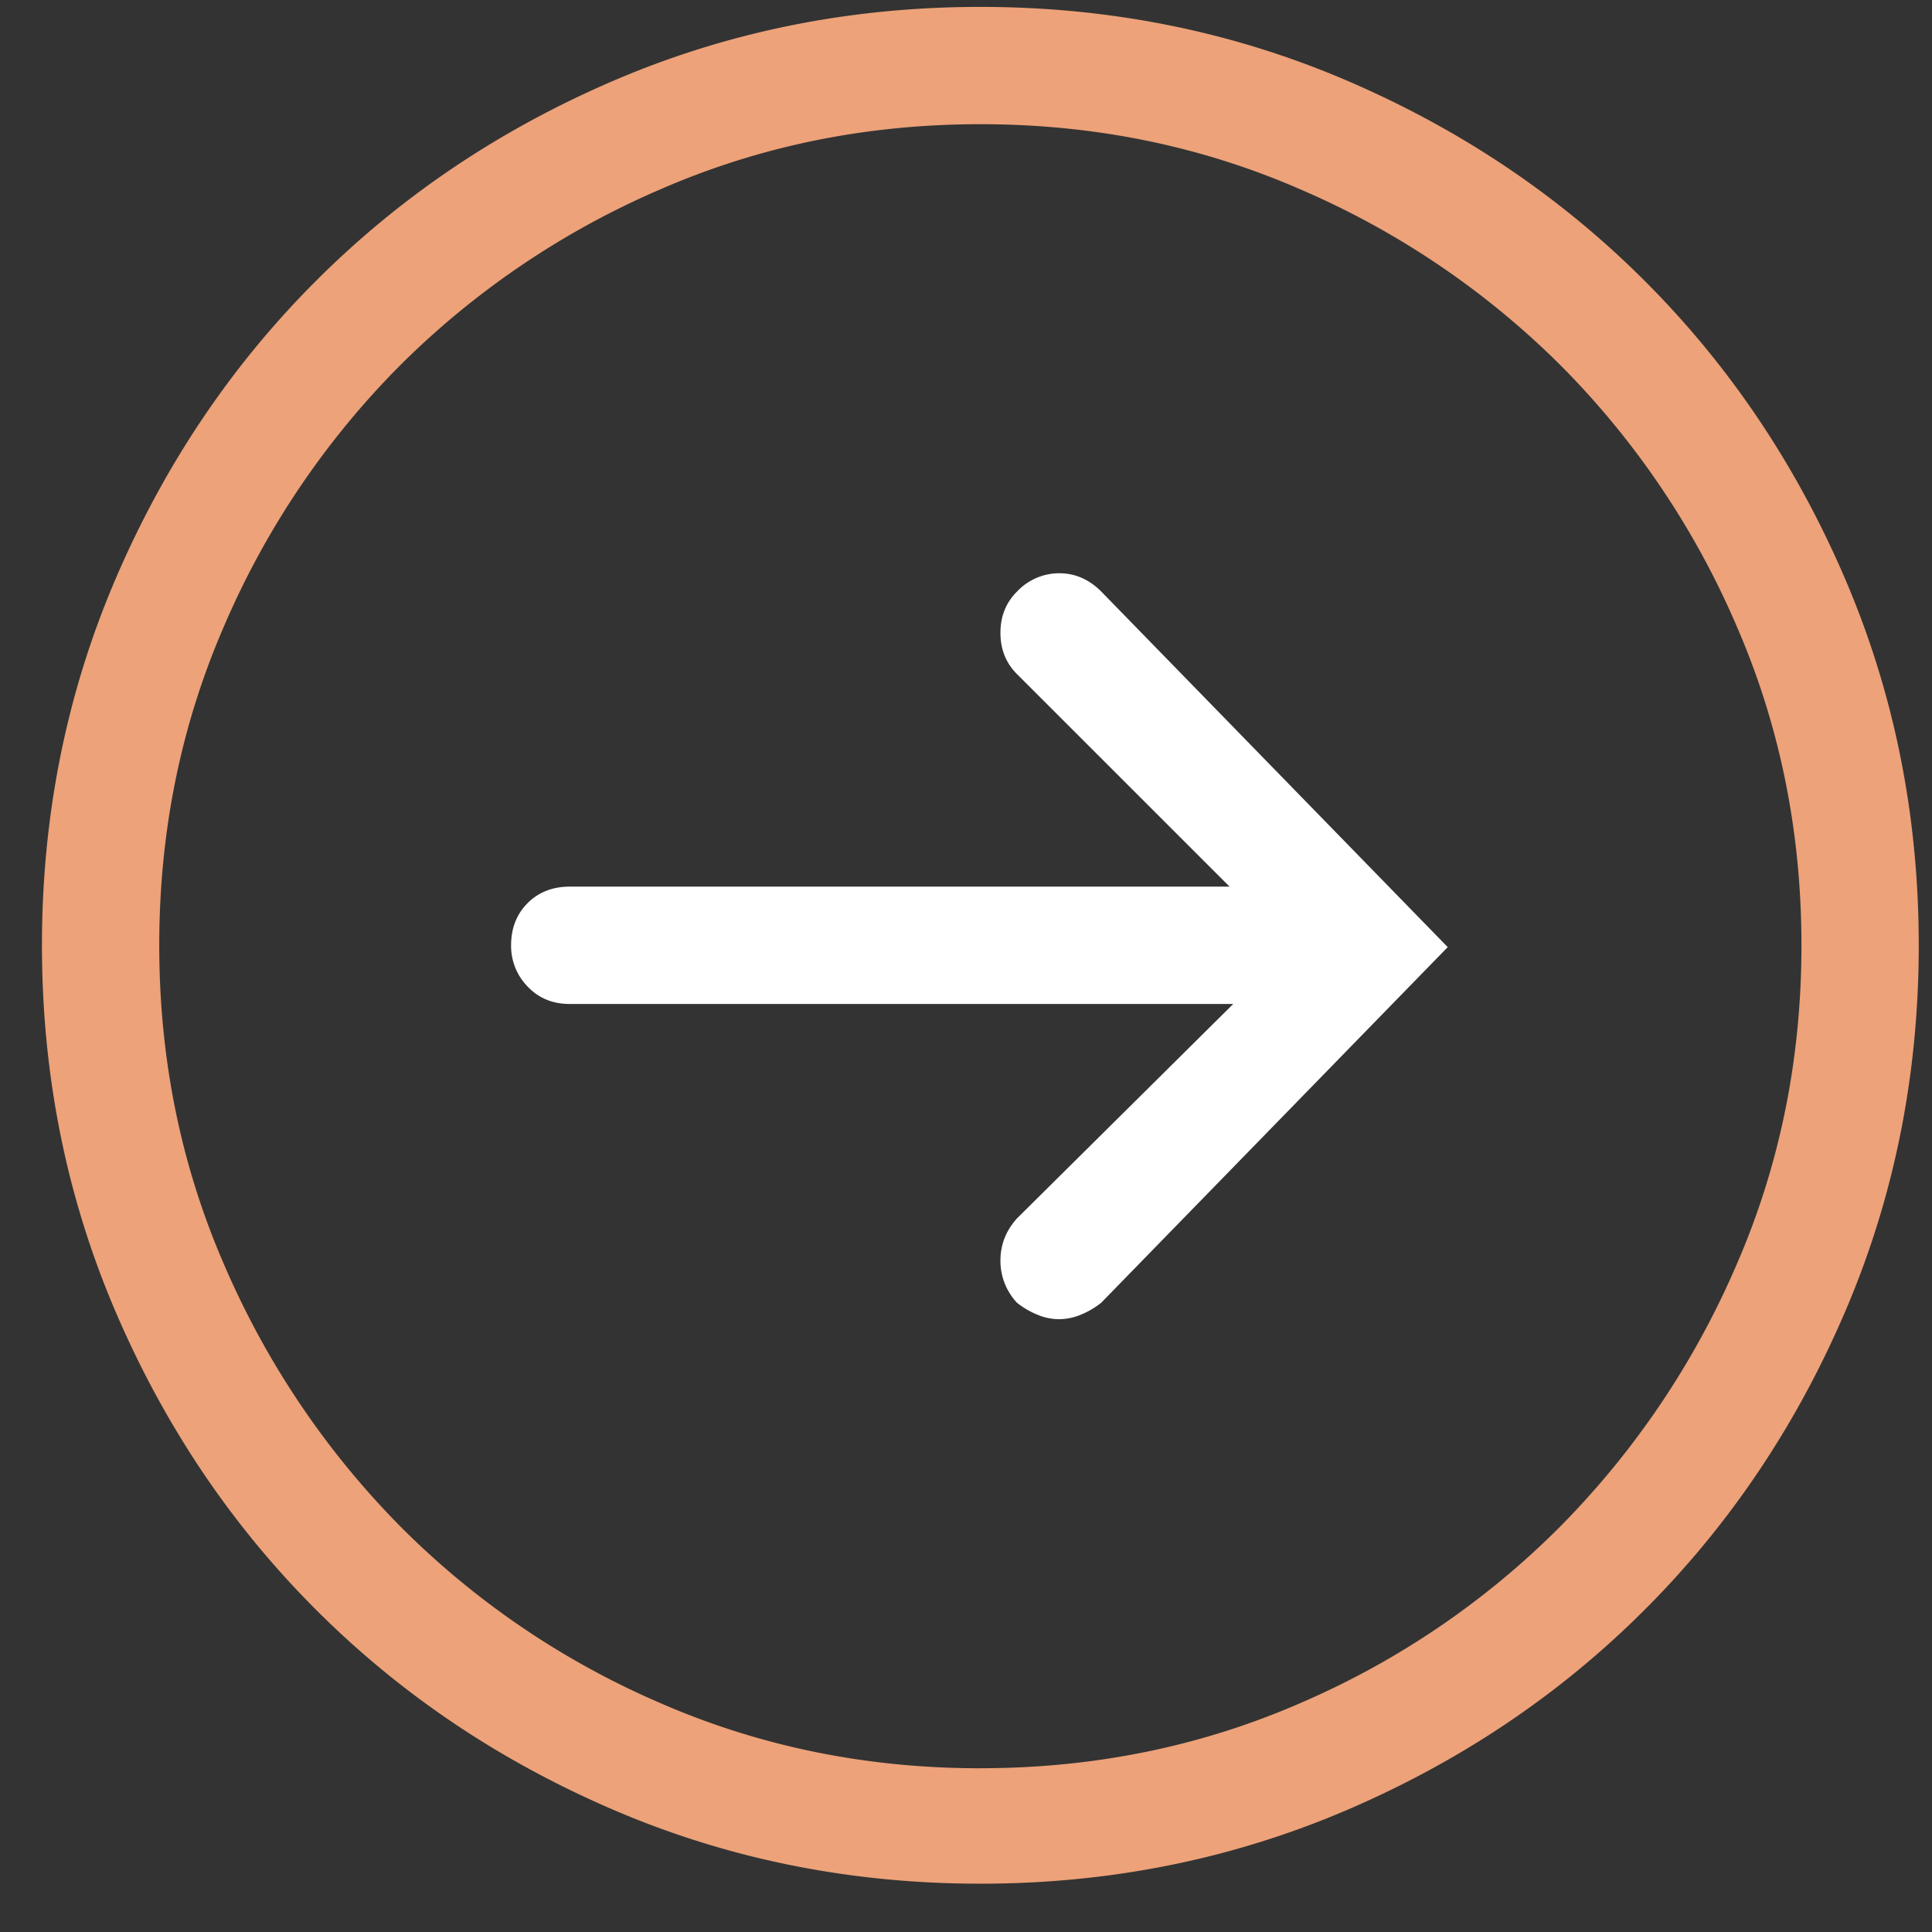
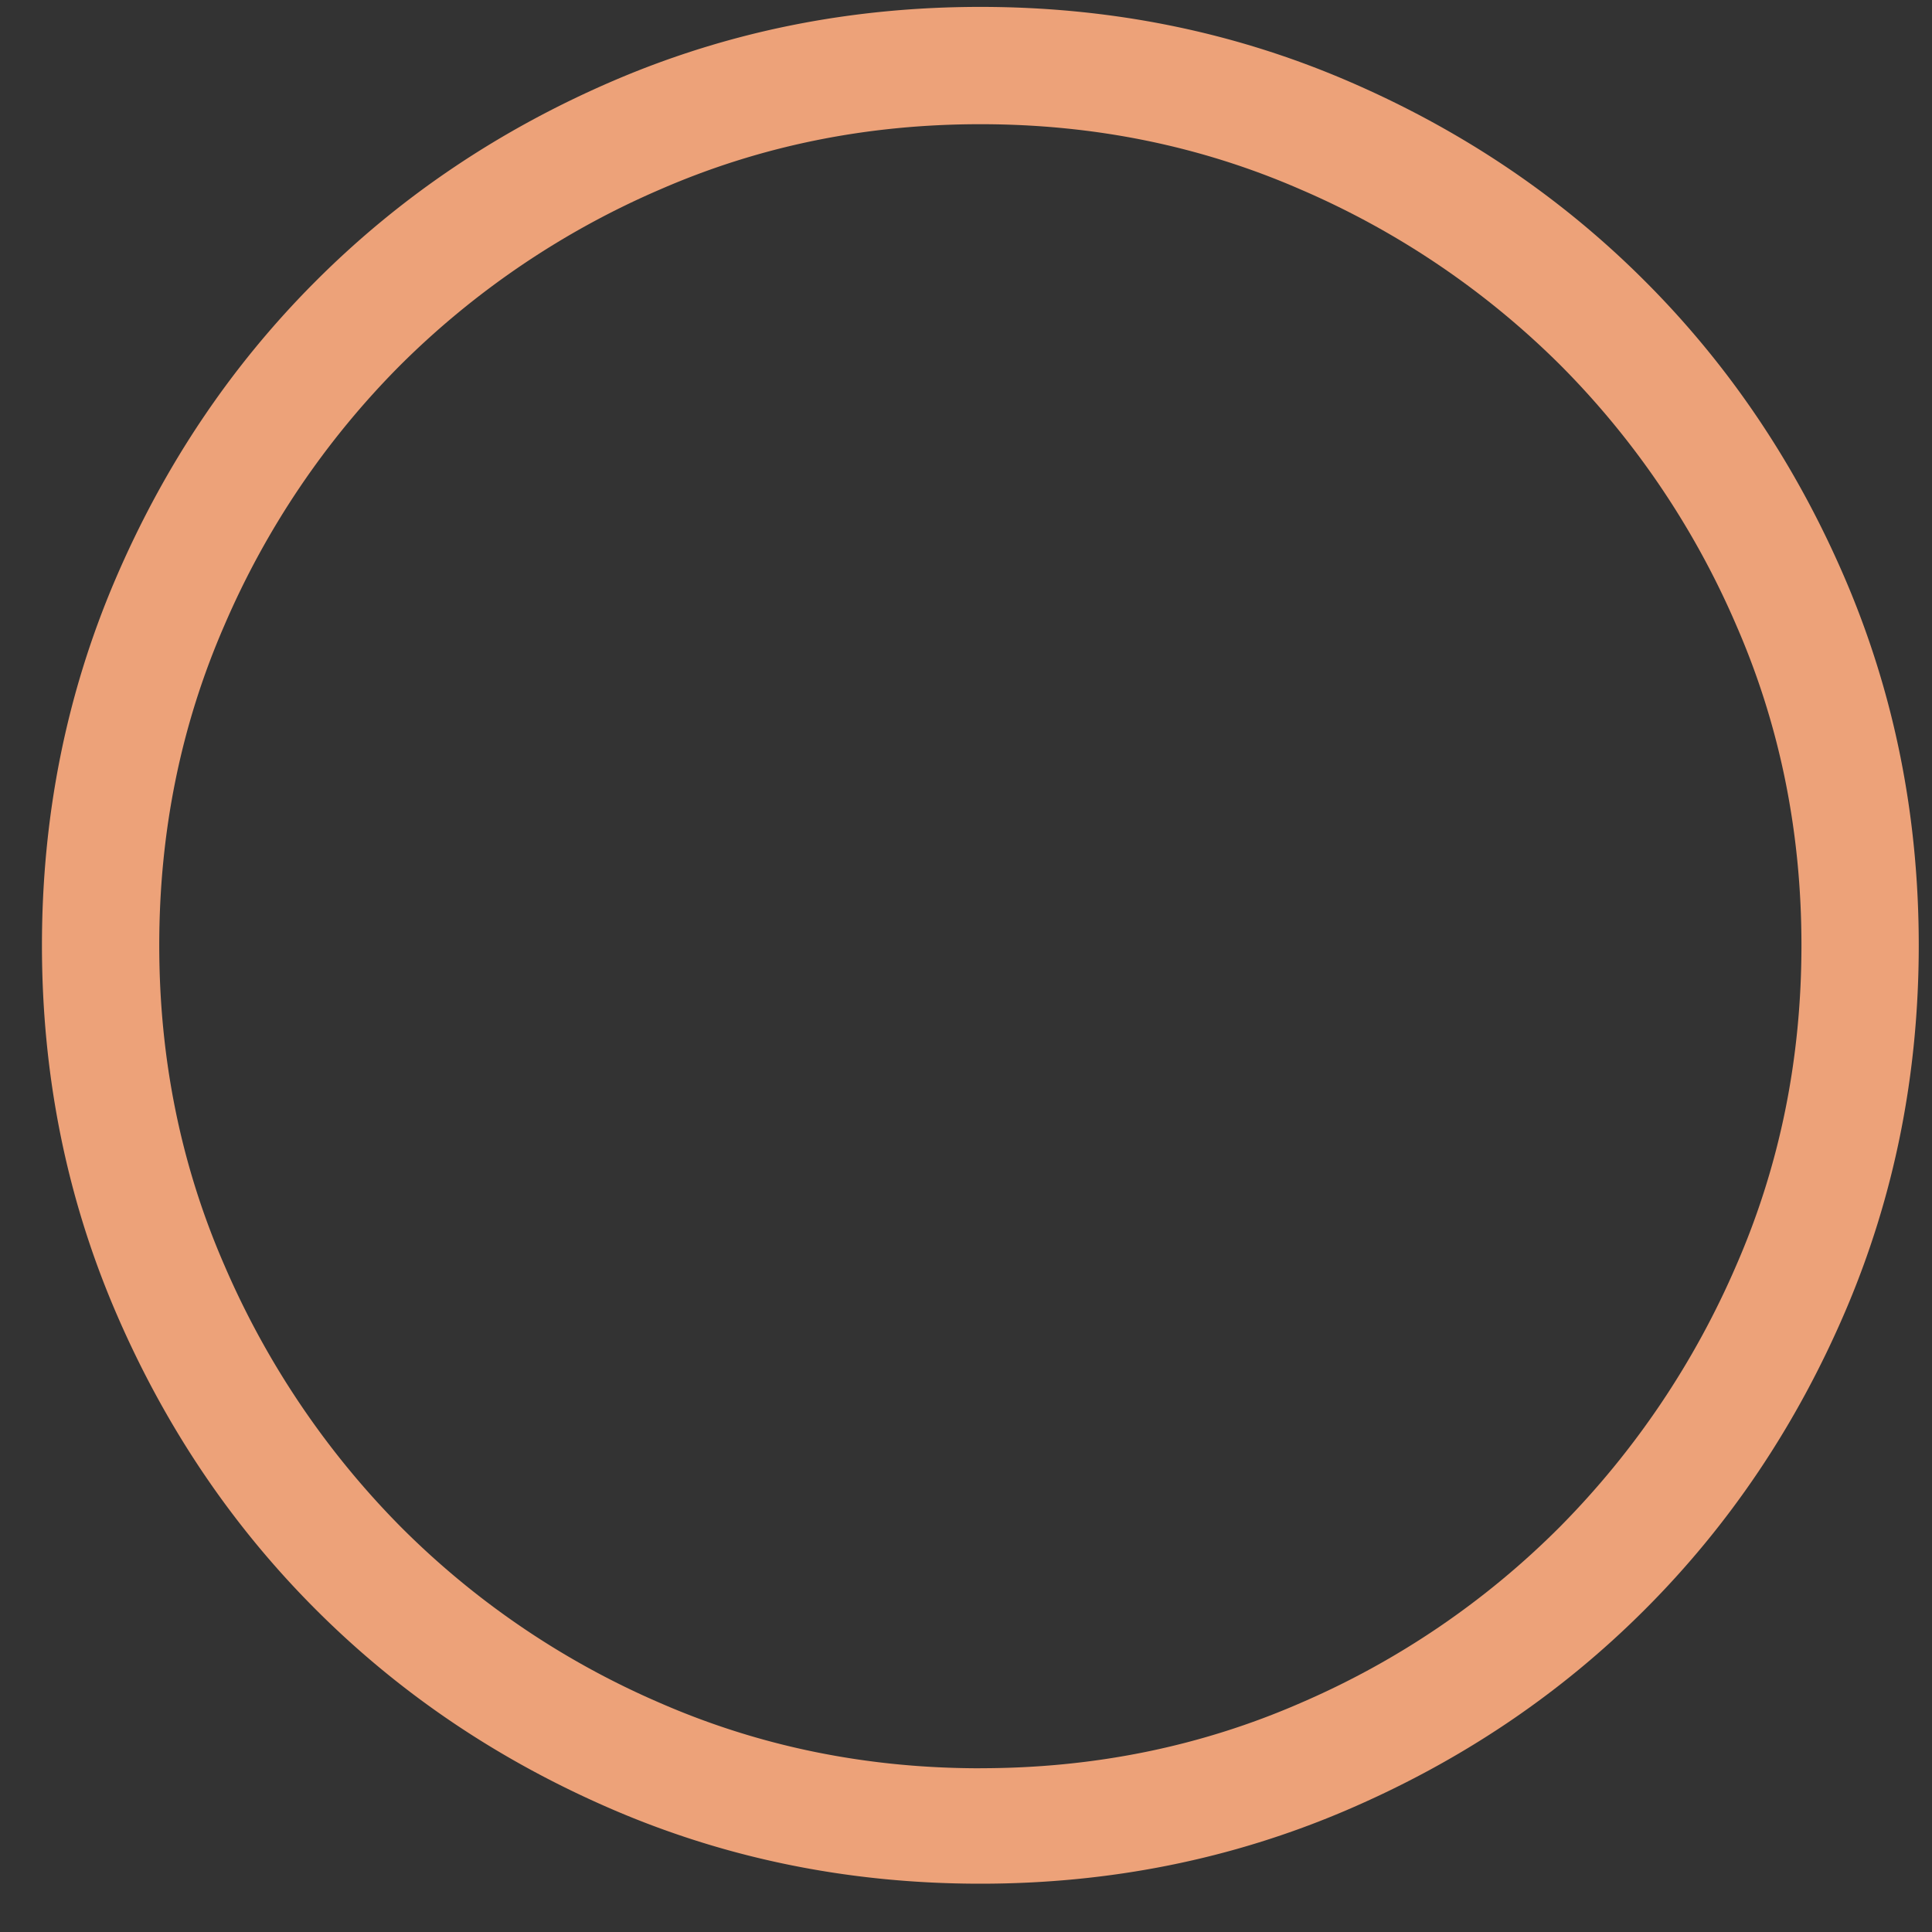
<svg xmlns="http://www.w3.org/2000/svg" width="35" height="35" viewBox="0 0 35 35">
  <rect x="0" y="0" width="35" height="35" fill="#333333" stroke="none" />
  <title>Group 12</title>
  <g fill="none" fill-rule="evenodd">
    <path d="M17.76.125c2.346 0 4.554.443 6.624 1.328 2.07.886 3.874 2.097 5.412 3.636 1.539 1.538 2.75 3.342 3.636 5.412.885 2.07 1.328 4.278 1.328 6.624s-.443 4.554-1.328 6.624c-.886 2.07-2.097 3.874-3.636 5.412-1.538 1.539-3.342 2.75-5.412 3.636-2.07.885-4.278 1.328-6.624 1.328s-4.554-.443-6.624-1.328c-2.07-.886-3.874-2.097-5.412-3.636-1.539-1.538-2.75-3.342-3.636-5.412C1.203 21.679.76 19.471.76 17.125s.443-4.554 1.328-6.624c.886-2.07 2.097-3.874 3.636-5.412 1.538-1.539 3.342-2.75 5.412-3.636C13.206.568 15.414.125 17.76.125zm0 31.908c2.059 0 3.99-.393 5.794-1.179a15.012 15.012 0 0 0 4.715-3.204 15.36 15.36 0 0 0 3.187-4.731c.786-1.804 1.179-3.735 1.179-5.794 0-2.059-.393-3.99-1.179-5.794a15.154 15.154 0 0 0-3.187-4.715 15.154 15.154 0 0 0-4.715-3.187C21.75 2.643 19.819 2.25 17.76 2.25c-2.059 0-3.99.393-5.794 1.179a15.154 15.154 0 0 0-4.715 3.187 15.154 15.154 0 0 0-3.187 4.715c-.786 1.804-1.179 3.735-1.179 5.794 0 2.059.393 3.99 1.179 5.794A15.36 15.36 0 0 0 7.25 27.65a15.012 15.012 0 0 0 4.715 3.204c1.804.786 3.735 1.18 5.794 1.18z" fill="#EDA279" />
-     <path d="M18.424 10.717a1.05 1.05 0 0 1 .764-.332c.287 0 .542.11.763.332l6.276 6.441L19.95 23.6c-.11.088-.232.16-.365.215a1.029 1.029 0 0 1-.398.083 1.02 1.02 0 0 1-.399-.083 1.513 1.513 0 0 1-.365-.215 1.108 1.108 0 0 1-.299-.764c0-.288.1-.542.3-.764l3.917-3.884h-12.02c-.31 0-.564-.106-.763-.316a1.05 1.05 0 0 1-.299-.747c0-.31.1-.564.299-.764.199-.199.454-.299.764-.299h11.953l-3.852-3.851c-.2-.2-.299-.448-.299-.747s.1-.548.3-.747z" fill="#FFF" />
  </g>
</svg>